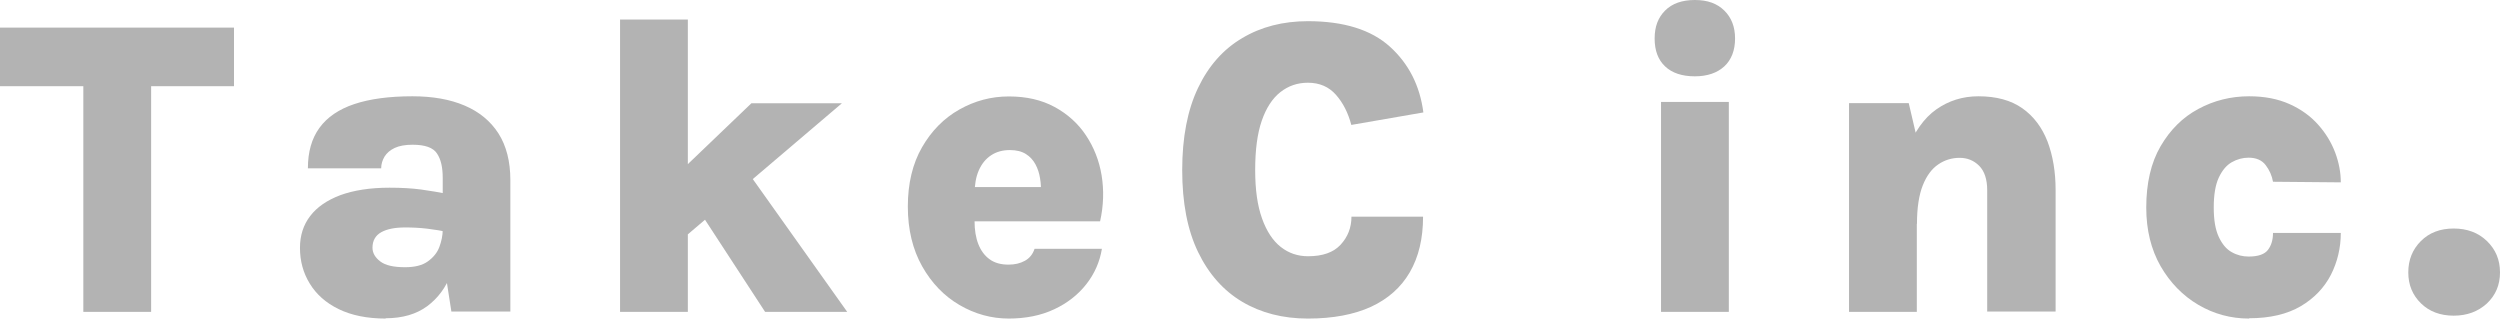
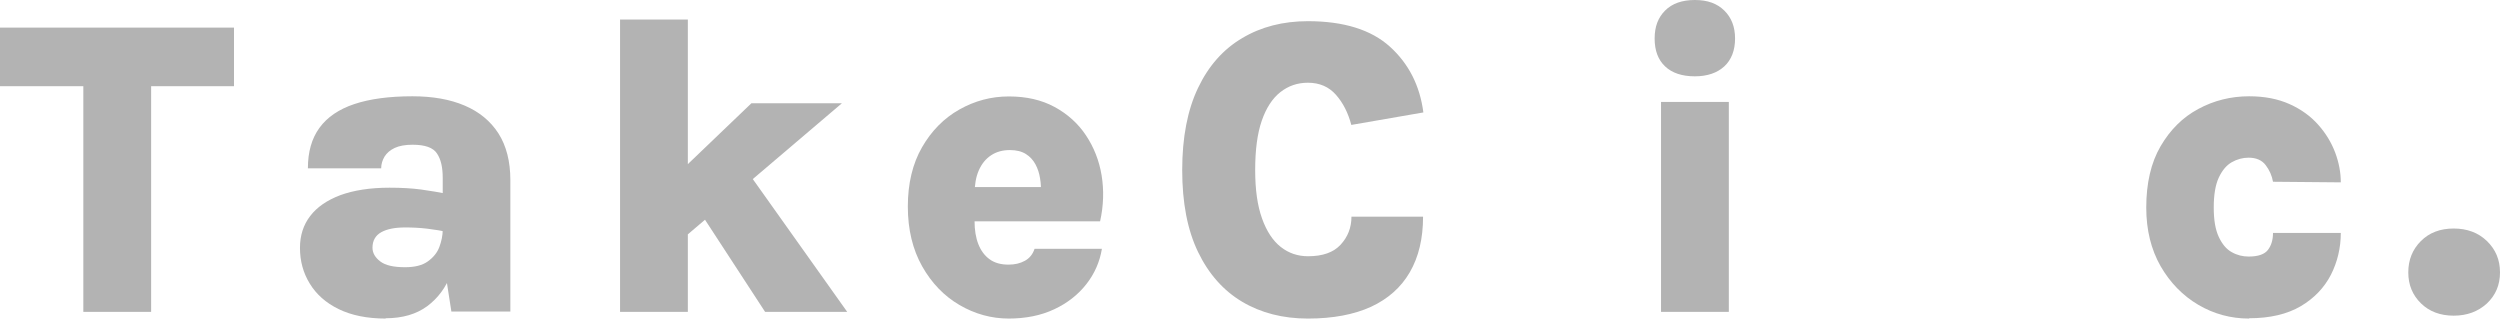
<svg xmlns="http://www.w3.org/2000/svg" id="_レイヤー_2" data-name="レイヤー 2" viewBox="0 0 164.1 20.91">
  <defs>
    <style>
      .cls-1 {
        fill: #b3b3b3;
      }
    </style>
  </defs>
  <g id="_レイヤー_1-2" data-name="レイヤー 1">
    <g>
      <g>
        <path class="cls-1" d="m0,5.66V1.81h15.36v3.85h-6.44l1-1v15.81h-4.45V4.66l1,1H0Z" />
        <path class="cls-1" d="m25.32,20.91c-1.22,0-2.25-.21-3.09-.62s-1.47-.97-1.9-1.68c-.43-.7-.64-1.48-.64-2.34,0-.81.22-1.5.67-2.09.45-.59,1.11-1.04,1.98-1.37.88-.32,1.95-.49,3.23-.49.78,0,1.47.04,2.07.12.6.08,1.21.19,1.84.31v2.5c-.46-.1-.94-.18-1.44-.24-.5-.06-.98-.08-1.45-.08-.66,0-1.18.1-1.56.31s-.58.55-.58,1.02c0,.34.17.64.51.9s.88.38,1.63.38c.63,0,1.13-.12,1.49-.38s.62-.57.76-.95.22-.76.22-1.13h1.04c0,1.06-.17,2.03-.5,2.91-.33.88-.85,1.58-1.56,2.11-.71.52-1.61.79-2.73.79Zm4.31-.45l-.57-3.66v-5.13c0-.69-.12-1.22-.38-1.6-.25-.38-.78-.57-1.6-.57-.48,0-.87.07-1.17.21-.3.14-.52.33-.67.57-.14.24-.22.49-.22.77h-4.81c0-1.08.25-1.96.76-2.66s1.27-1.22,2.29-1.56,2.29-.51,3.81-.51c1.33,0,2.47.2,3.43.61.96.41,1.7,1.02,2.22,1.83.52.82.78,1.84.78,3.07v8.62h-3.88Z" />
        <path class="cls-1" d="m40.7,20.47V1.28h4.45v19.19h-4.45Zm9.52,0l-5.74-8.8,4.07-1.13,7.06,9.93h-5.39Zm-5.63-9.16l4.73-4.53h5.94l-10.66,9.07v-4.53Z" />
        <path class="cls-1" d="m66.22,20.91c-1.15,0-2.23-.3-3.24-.89-1.01-.59-1.83-1.44-2.45-2.54-.62-1.1-.94-2.41-.94-3.92s.31-2.81.93-3.89c.62-1.08,1.44-1.91,2.45-2.48,1.01-.57,2.09-.86,3.25-.86s2.15.23,3,.69,1.54,1.08,2.06,1.86c.52.78.87,1.66,1.03,2.63.16.98.13,1.99-.1,3.02h-9.11v-2.25h5.85l-.64.42c.03-.32.02-.65-.04-.99-.05-.33-.15-.64-.3-.92-.15-.28-.36-.51-.63-.68s-.62-.26-1.05-.26c-.47,0-.88.11-1.23.34-.35.23-.62.56-.81.99-.19.43-.28.96-.28,1.58v1.75c0,.58.08,1.09.25,1.52s.42.76.74.99c.33.24.74.35,1.24.35.41,0,.76-.08,1.07-.25s.52-.43.64-.79h4.42c-.14.85-.48,1.63-1.02,2.32s-1.25,1.25-2.11,1.65c-.87.41-1.87.61-3,.61Z" />
        <path class="cls-1" d="m85.84,20.91c-1.63,0-3.07-.37-4.3-1.1s-2.2-1.82-2.9-3.27-1.04-3.24-1.04-5.38.35-3.95,1.04-5.39c.69-1.45,1.66-2.54,2.9-3.27,1.24-.74,2.68-1.11,4.31-1.11,2.35,0,4.15.56,5.38,1.67,1.23,1.11,1.97,2.55,2.2,4.32l-4.73.82c-.21-.8-.55-1.46-1.01-1.98-.46-.52-1.07-.79-1.84-.79-.69,0-1.29.21-1.81.62-.52.41-.93,1.04-1.22,1.88-.29.84-.43,1.92-.43,3.23s.15,2.34.45,3.18c.3.84.71,1.46,1.23,1.87.52.41,1.12.61,1.79.61.96,0,1.67-.25,2.14-.76s.71-1.12.71-1.84h4.7c0,1.44-.29,2.65-.87,3.65-.58,1-1.43,1.75-2.55,2.27-1.12.51-2.5.77-4.13.77Z" />
      </g>
      <g>
        <path class="cls-1" d="m111.25,5.01c-.84,0-1.5-.22-1.95-.65-.46-.43-.69-1.04-.69-1.83s.23-1.38.69-1.84,1.11-.69,1.95-.69,1.46.23,1.93.69.71,1.07.71,1.84-.24,1.4-.71,1.83c-.47.43-1.12.65-1.93.65Zm-2.22,15.46V6.69h4.45v13.78h-4.45Z" />
-         <path class="cls-1" d="m121.37,20.47V6.77h3.92l.53,2.27v11.43h-4.45Zm9.07,0v-7.98c0-.72-.18-1.26-.53-1.61s-.78-.52-1.28-.52-.98.14-1.4.43c-.43.29-.77.75-1.02,1.38s-.38,1.48-.38,2.52h-1.35c0-1.96.23-3.56.7-4.8.47-1.23,1.11-2.14,1.92-2.71.81-.57,1.73-.86,2.76-.86,1.18,0,2.14.26,2.89.79.75.53,1.29,1.26,1.65,2.18.35.93.53,1.99.53,3.18v7.98h-4.48Z" />
        <path class="cls-1" d="m147.63,20.91c-1.2,0-2.31-.3-3.33-.9s-1.85-1.45-2.48-2.54c-.62-1.09-.94-2.37-.94-3.84,0-1.6.31-2.95.94-4.03.63-1.08,1.45-1.9,2.48-2.45,1.02-.55,2.13-.83,3.33-.83,1.01,0,1.89.17,2.65.51s1.38.79,1.88,1.35c.5.56.87,1.17,1.12,1.83.25.67.37,1.32.37,1.96l-4.45-.04c-.07-.4-.23-.76-.48-1.09s-.63-.49-1.12-.49c-.39,0-.76.1-1.11.3-.35.2-.63.54-.85,1.01-.22.47-.33,1.13-.33,1.96s.11,1.46.33,1.93.5.81.85,1c.35.2.72.29,1.11.29.63,0,1.05-.15,1.27-.44s.33-.66.33-1.11h4.45c0,.98-.22,1.9-.65,2.75-.44.85-1.1,1.54-1.98,2.06-.89.52-2.01.79-3.39.79Z" />
        <path class="cls-1" d="m158.08,17.88c0-.83.28-1.51.83-2.06.55-.55,1.27-.82,2.15-.82s1.61.27,2.18.82c.57.55.86,1.23.86,2.06s-.29,1.5-.86,2.04c-.58.53-1.3.8-2.18.8s-1.6-.27-2.15-.81c-.55-.54-.83-1.21-.83-2.03Z" />
      </g>
    </g>
  </g>
</svg>